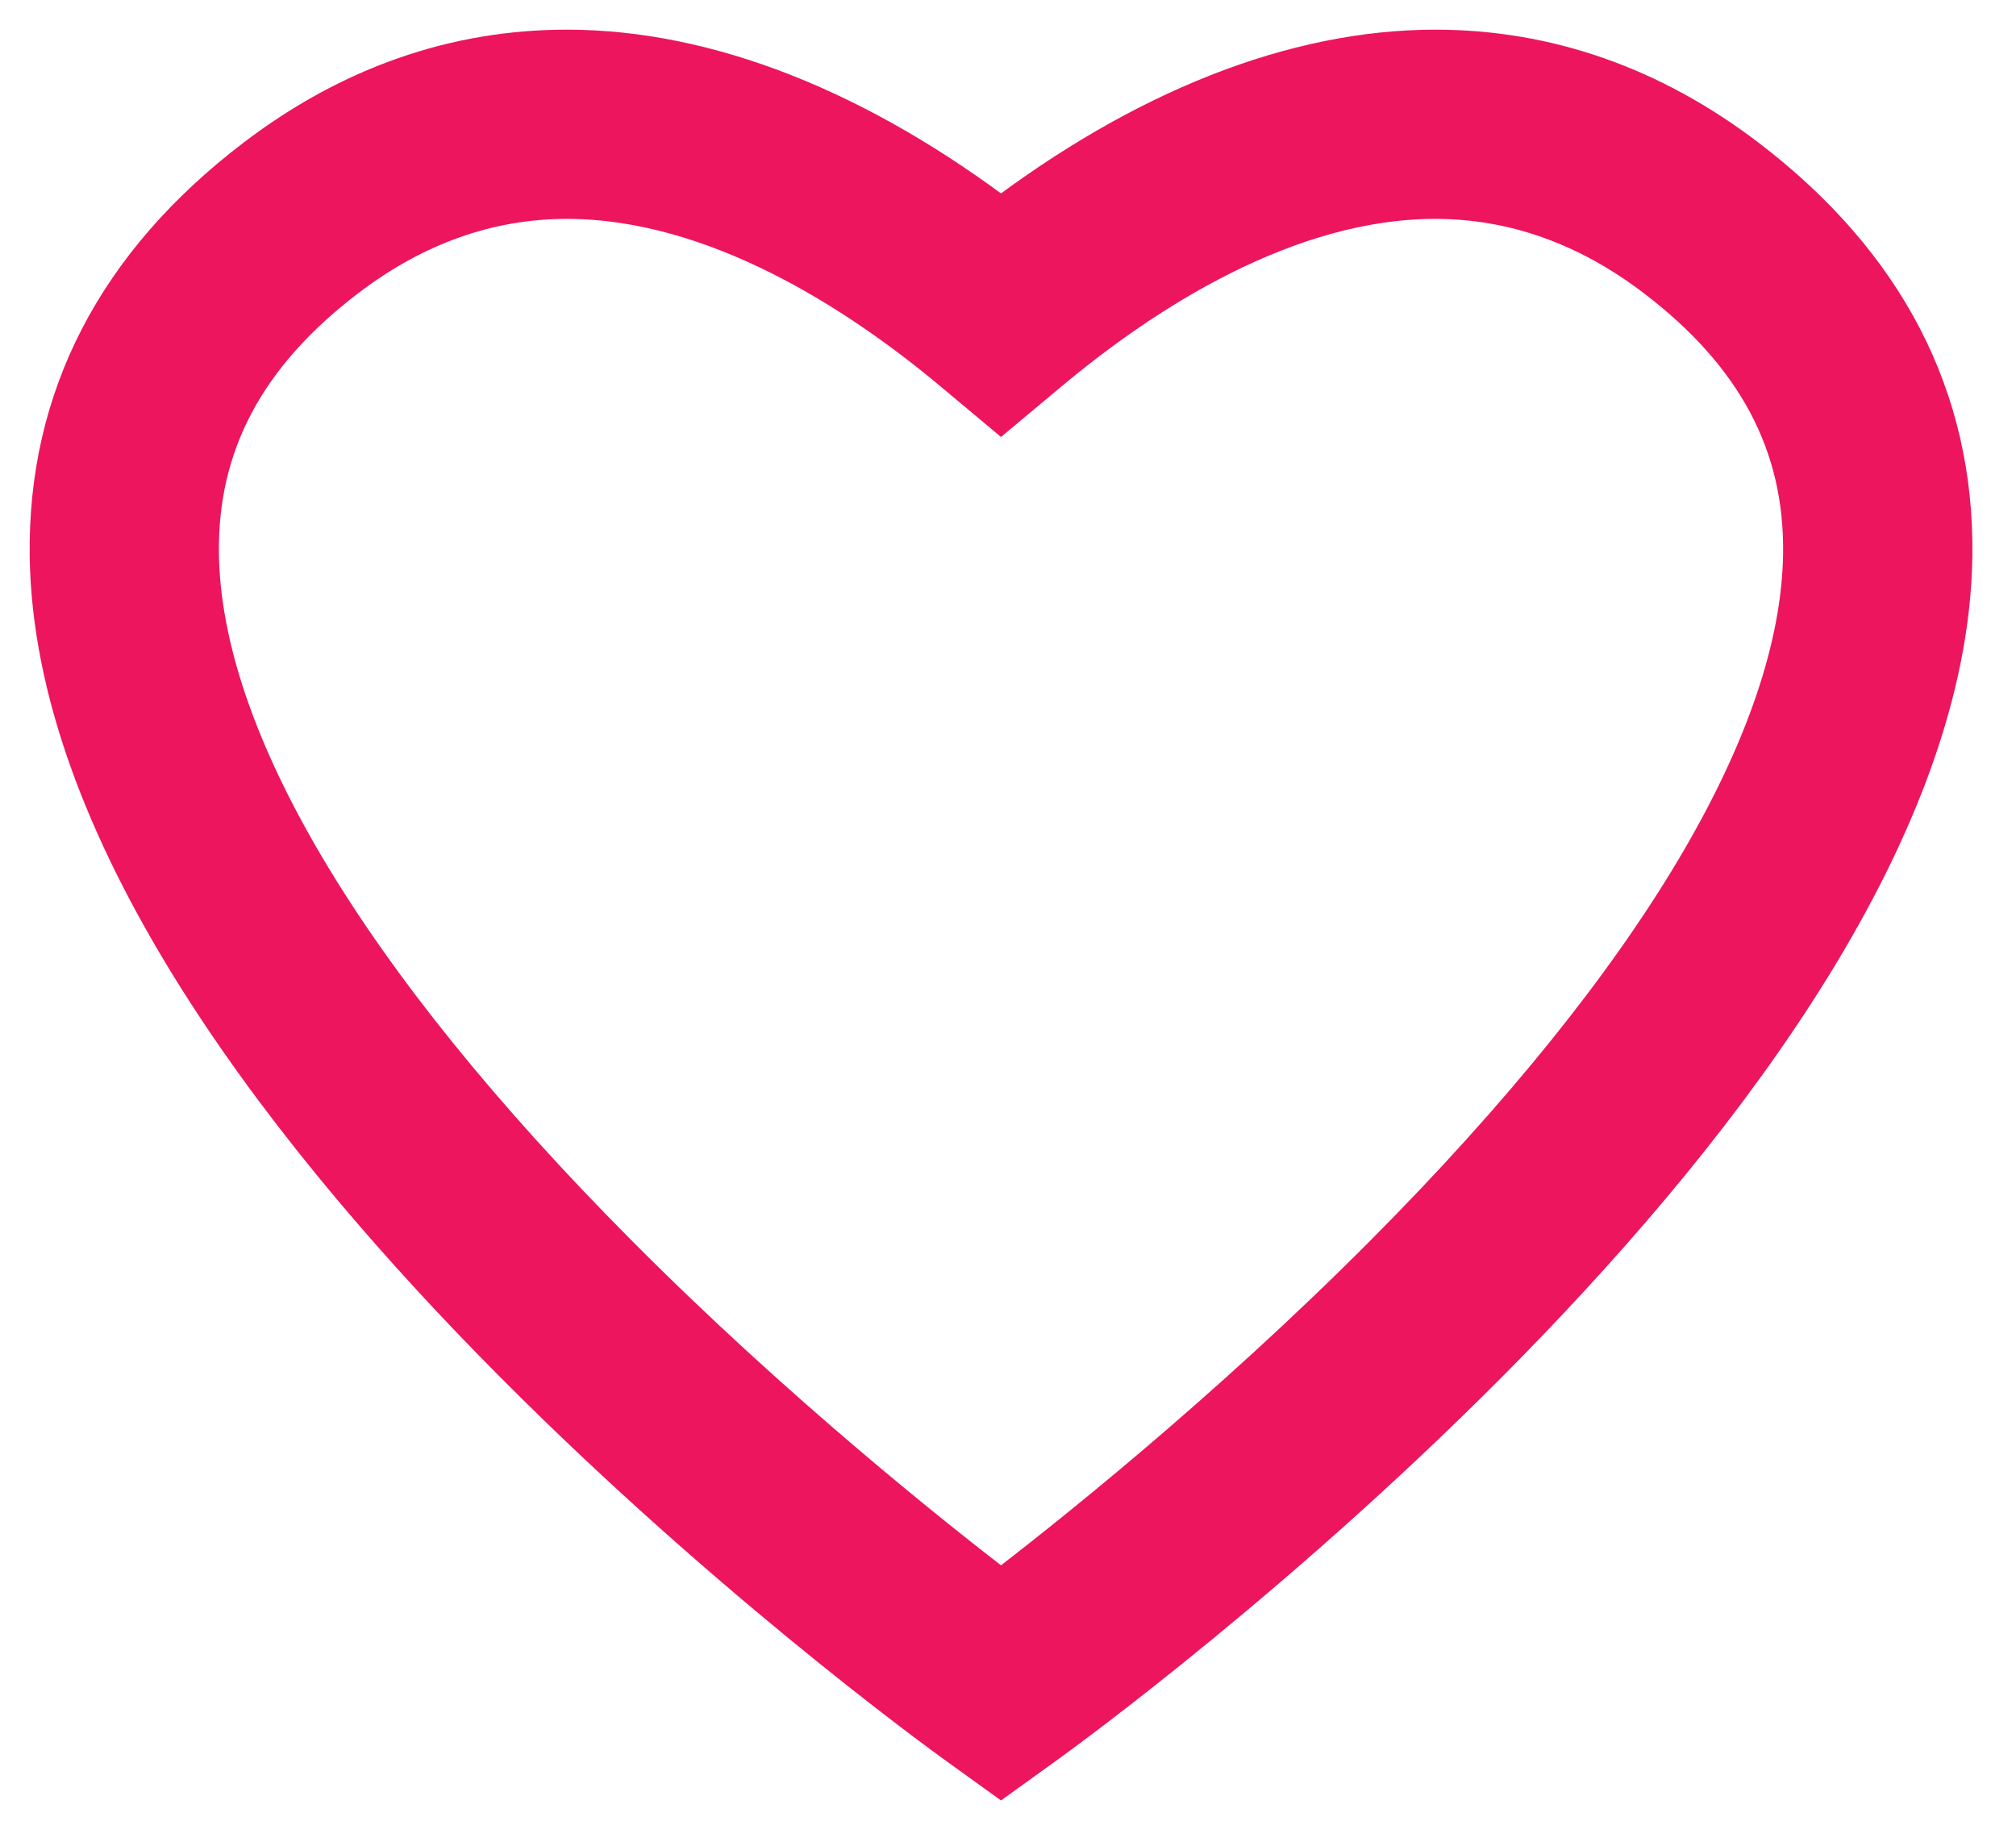
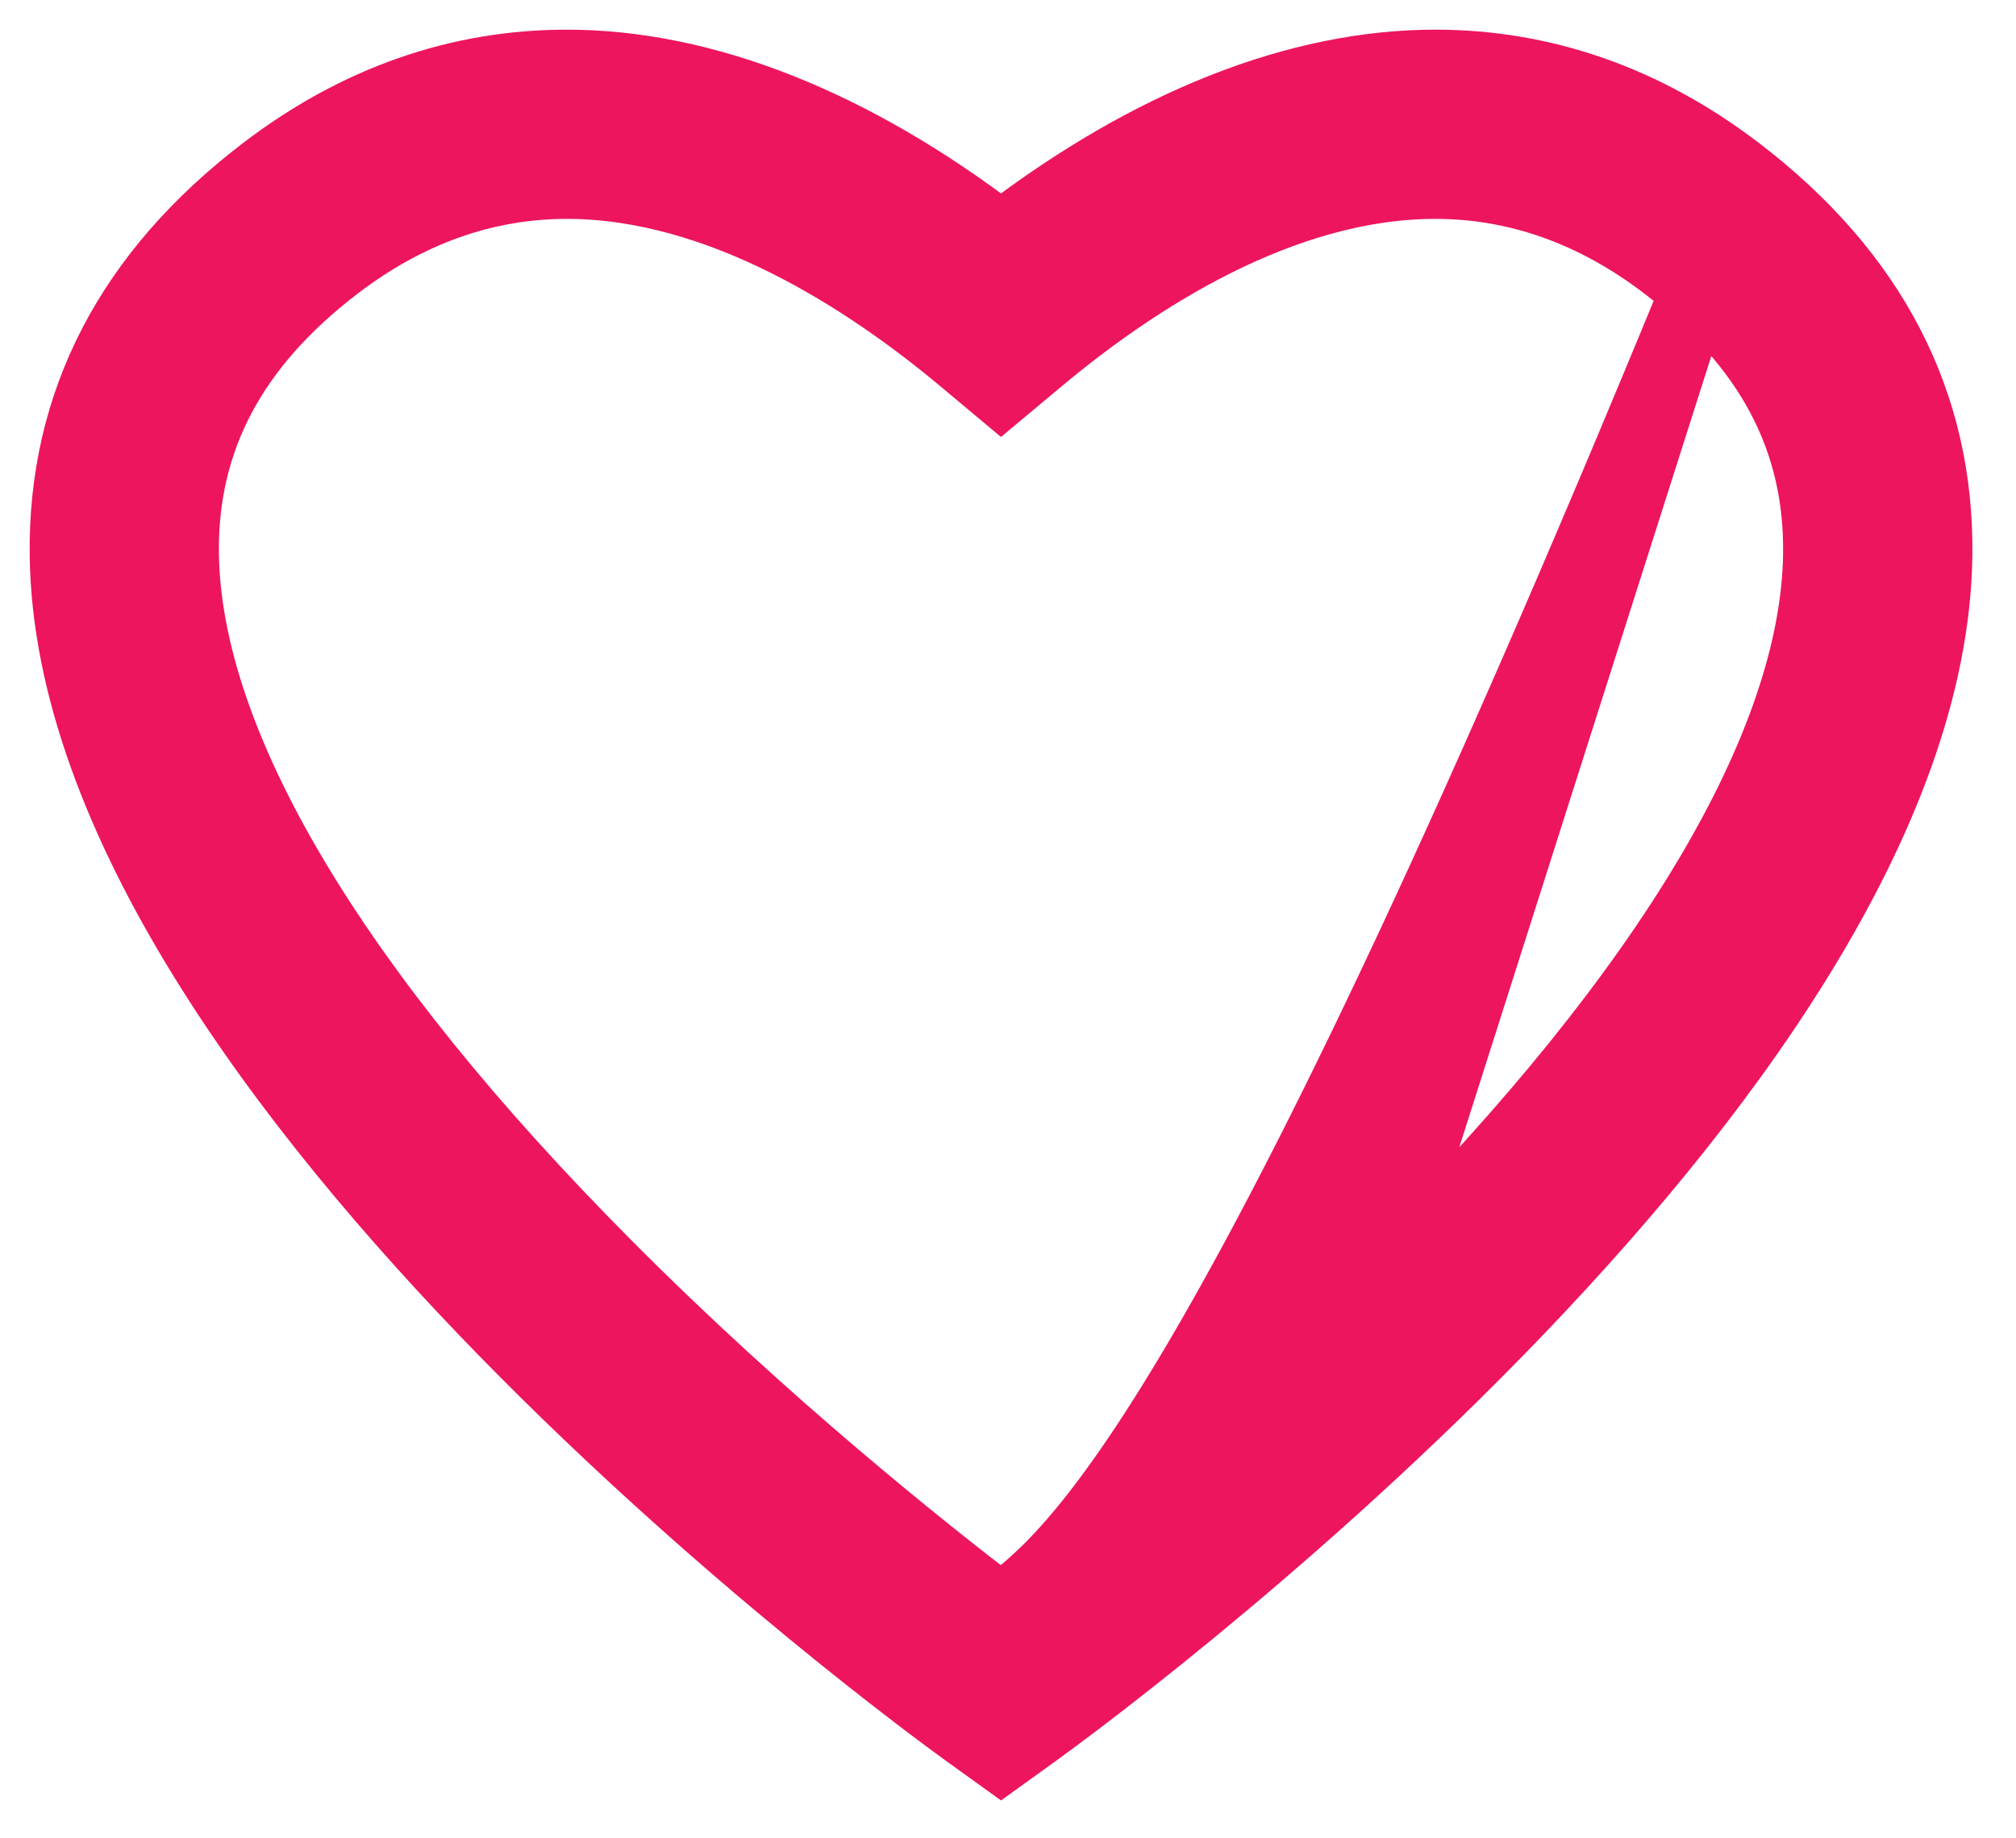
<svg xmlns="http://www.w3.org/2000/svg" width="34" height="31" viewBox="0 0 34 31" fill="none">
-   <path d="M29.356 2.804C27.786 1.607 26.053 1 24.206 1C21.875 1 19.358 1.995 16.882 3.886C14.406 1.995 11.889 1 9.559 1C7.711 1 5.979 1.607 4.409 2.804C2.111 4.556 0.965 6.766 1.001 9.374C1.124 18.303 15.625 28.84 16.242 29.284L16.882 29.745L17.522 29.284C18.14 28.84 32.64 18.303 32.764 9.374C32.8 6.766 31.653 4.556 29.356 2.804ZM23.476 21.262C20.791 23.962 18.082 26.111 16.882 27.027C15.682 26.111 12.973 23.963 10.289 21.262C5.689 16.637 3.236 12.515 3.192 9.342C3.166 7.441 3.999 5.872 5.738 4.547C6.917 3.647 8.203 3.191 9.559 3.191C12.125 3.191 14.576 4.789 16.18 6.13L16.882 6.717L17.585 6.13C19.189 4.789 21.64 3.191 24.206 3.191C25.562 3.191 26.848 3.647 28.027 4.547C29.766 5.872 30.598 7.441 30.572 9.342C30.529 12.515 28.075 16.637 23.476 21.262Z" fill="#ED155D" stroke="#ED155D" />
+   <path d="M29.356 2.804C27.786 1.607 26.053 1 24.206 1C21.875 1 19.358 1.995 16.882 3.886C14.406 1.995 11.889 1 9.559 1C7.711 1 5.979 1.607 4.409 2.804C2.111 4.556 0.965 6.766 1.001 9.374C1.124 18.303 15.625 28.84 16.242 29.284L16.882 29.745L17.522 29.284C18.14 28.84 32.64 18.303 32.764 9.374C32.8 6.766 31.653 4.556 29.356 2.804ZC20.791 23.962 18.082 26.111 16.882 27.027C15.682 26.111 12.973 23.963 10.289 21.262C5.689 16.637 3.236 12.515 3.192 9.342C3.166 7.441 3.999 5.872 5.738 4.547C6.917 3.647 8.203 3.191 9.559 3.191C12.125 3.191 14.576 4.789 16.18 6.13L16.882 6.717L17.585 6.13C19.189 4.789 21.64 3.191 24.206 3.191C25.562 3.191 26.848 3.647 28.027 4.547C29.766 5.872 30.598 7.441 30.572 9.342C30.529 12.515 28.075 16.637 23.476 21.262Z" fill="#ED155D" stroke="#ED155D" />
</svg>